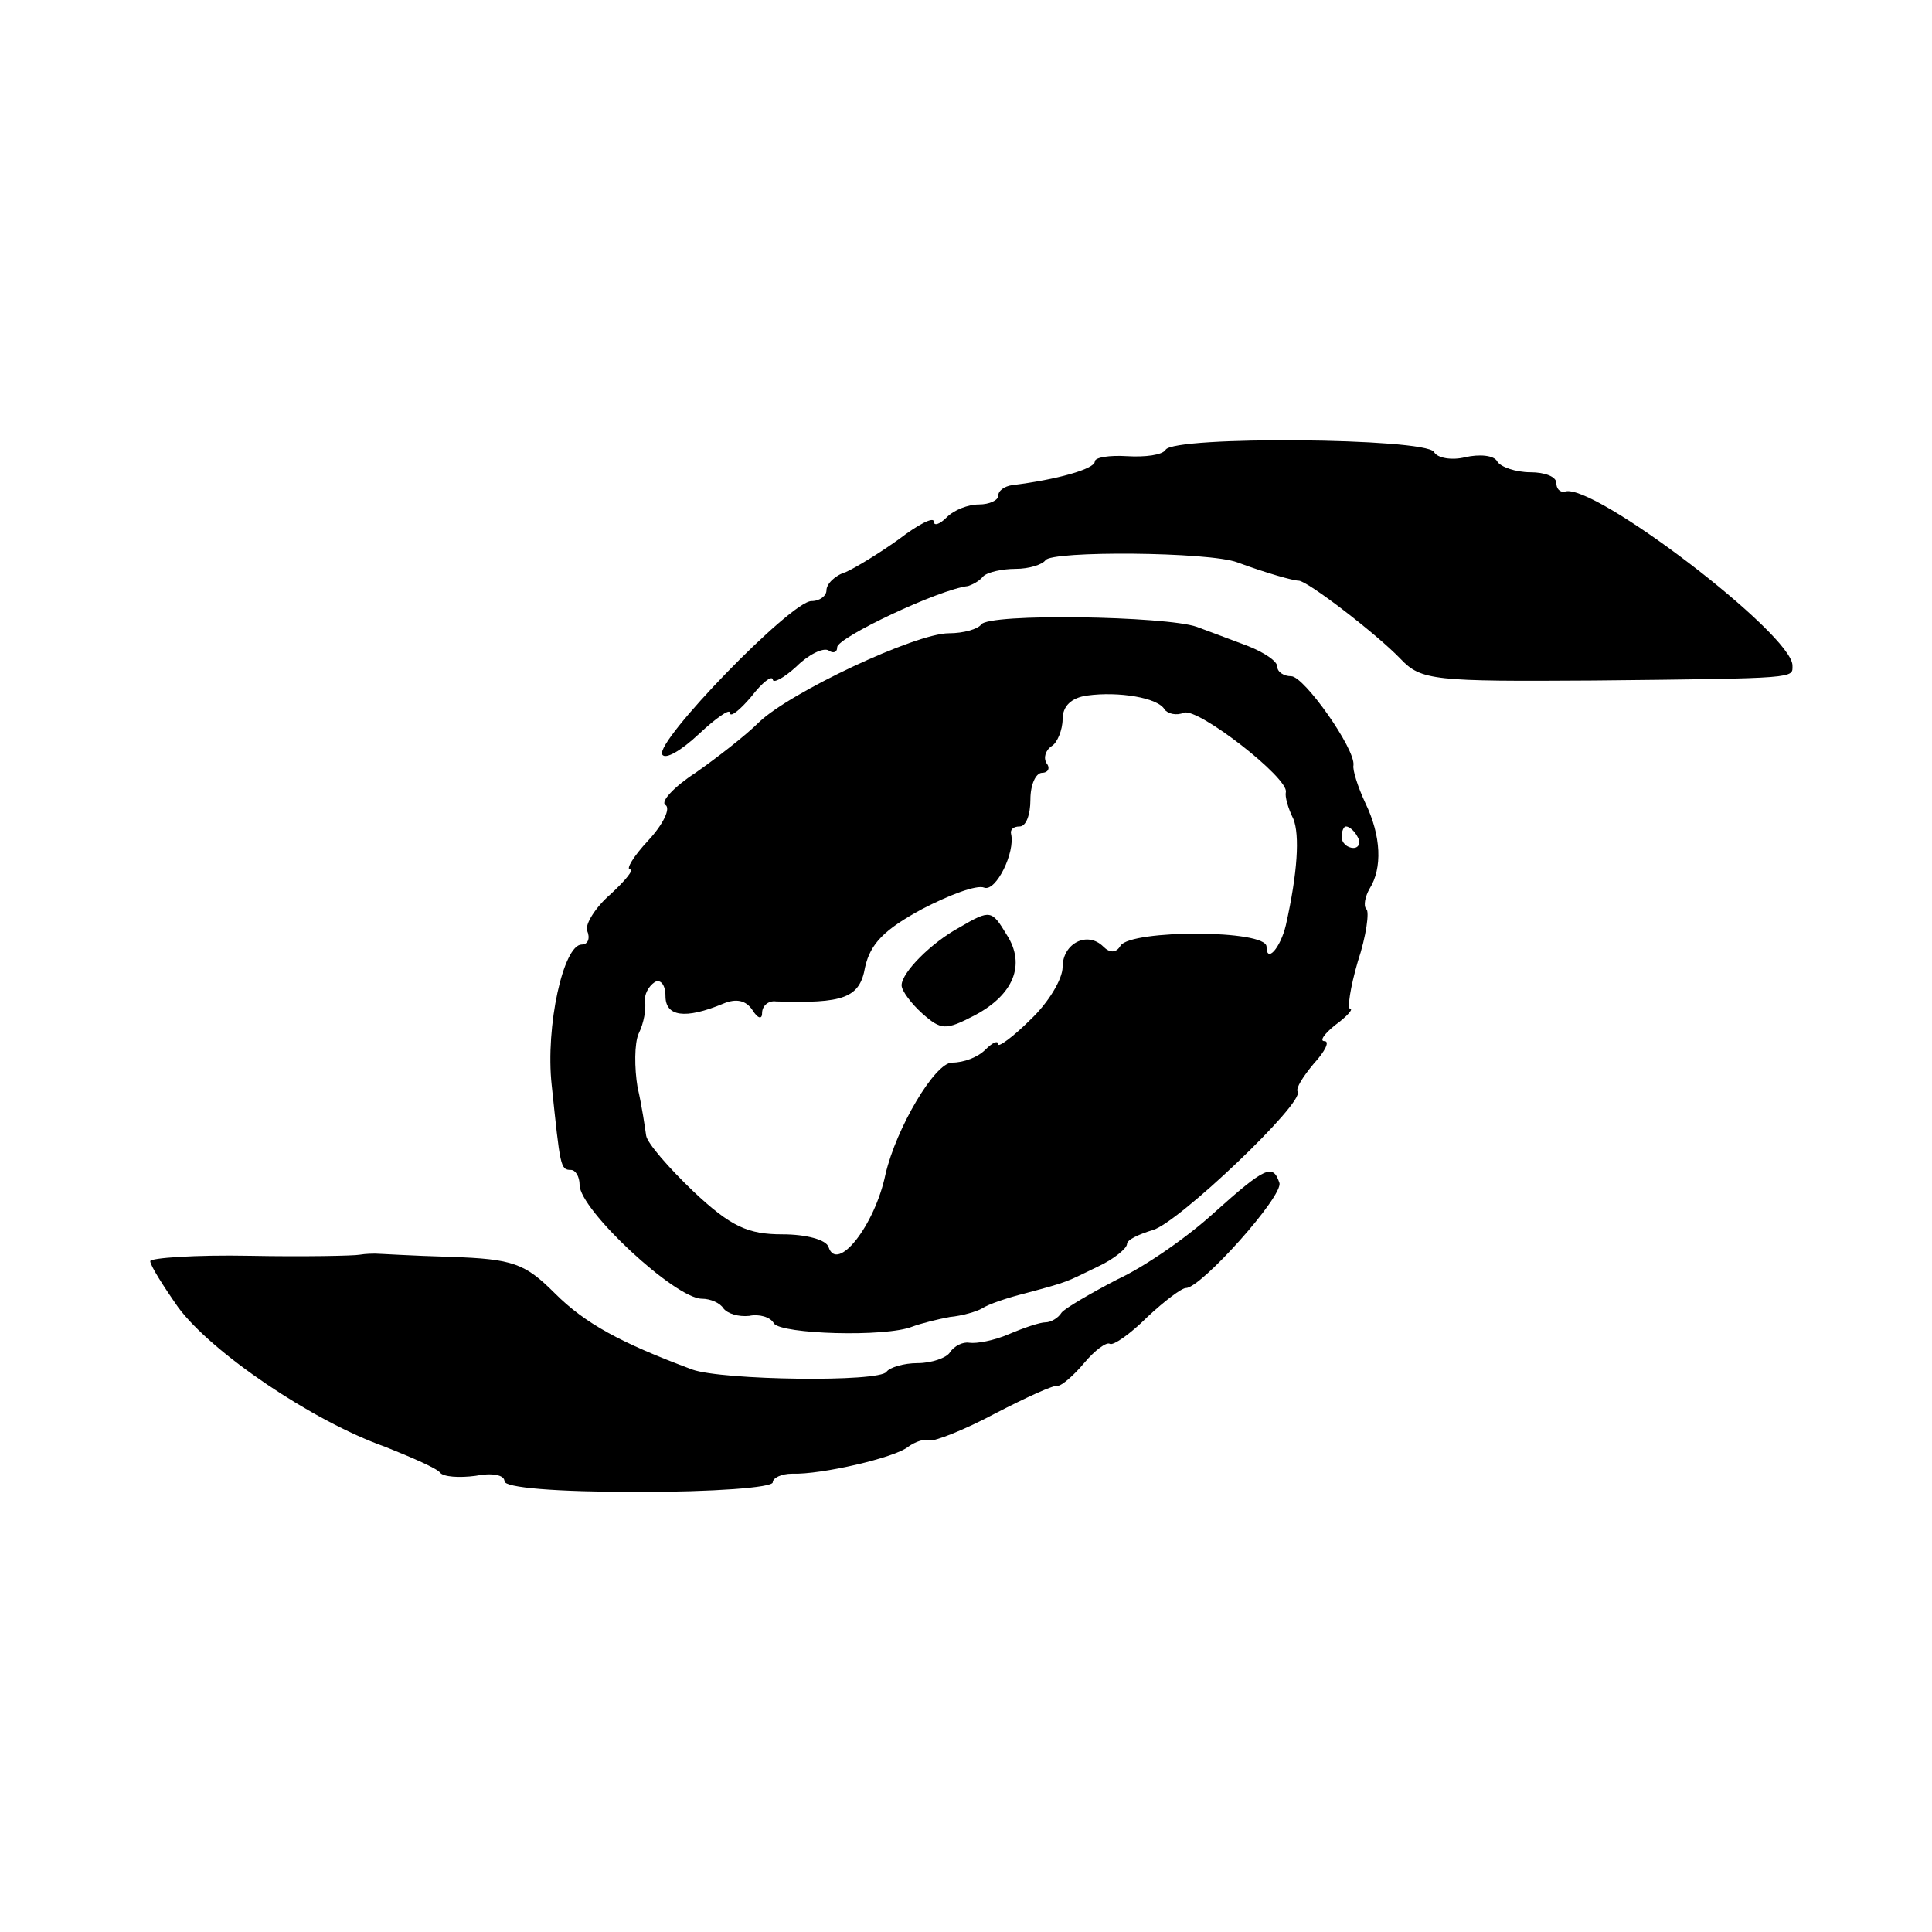
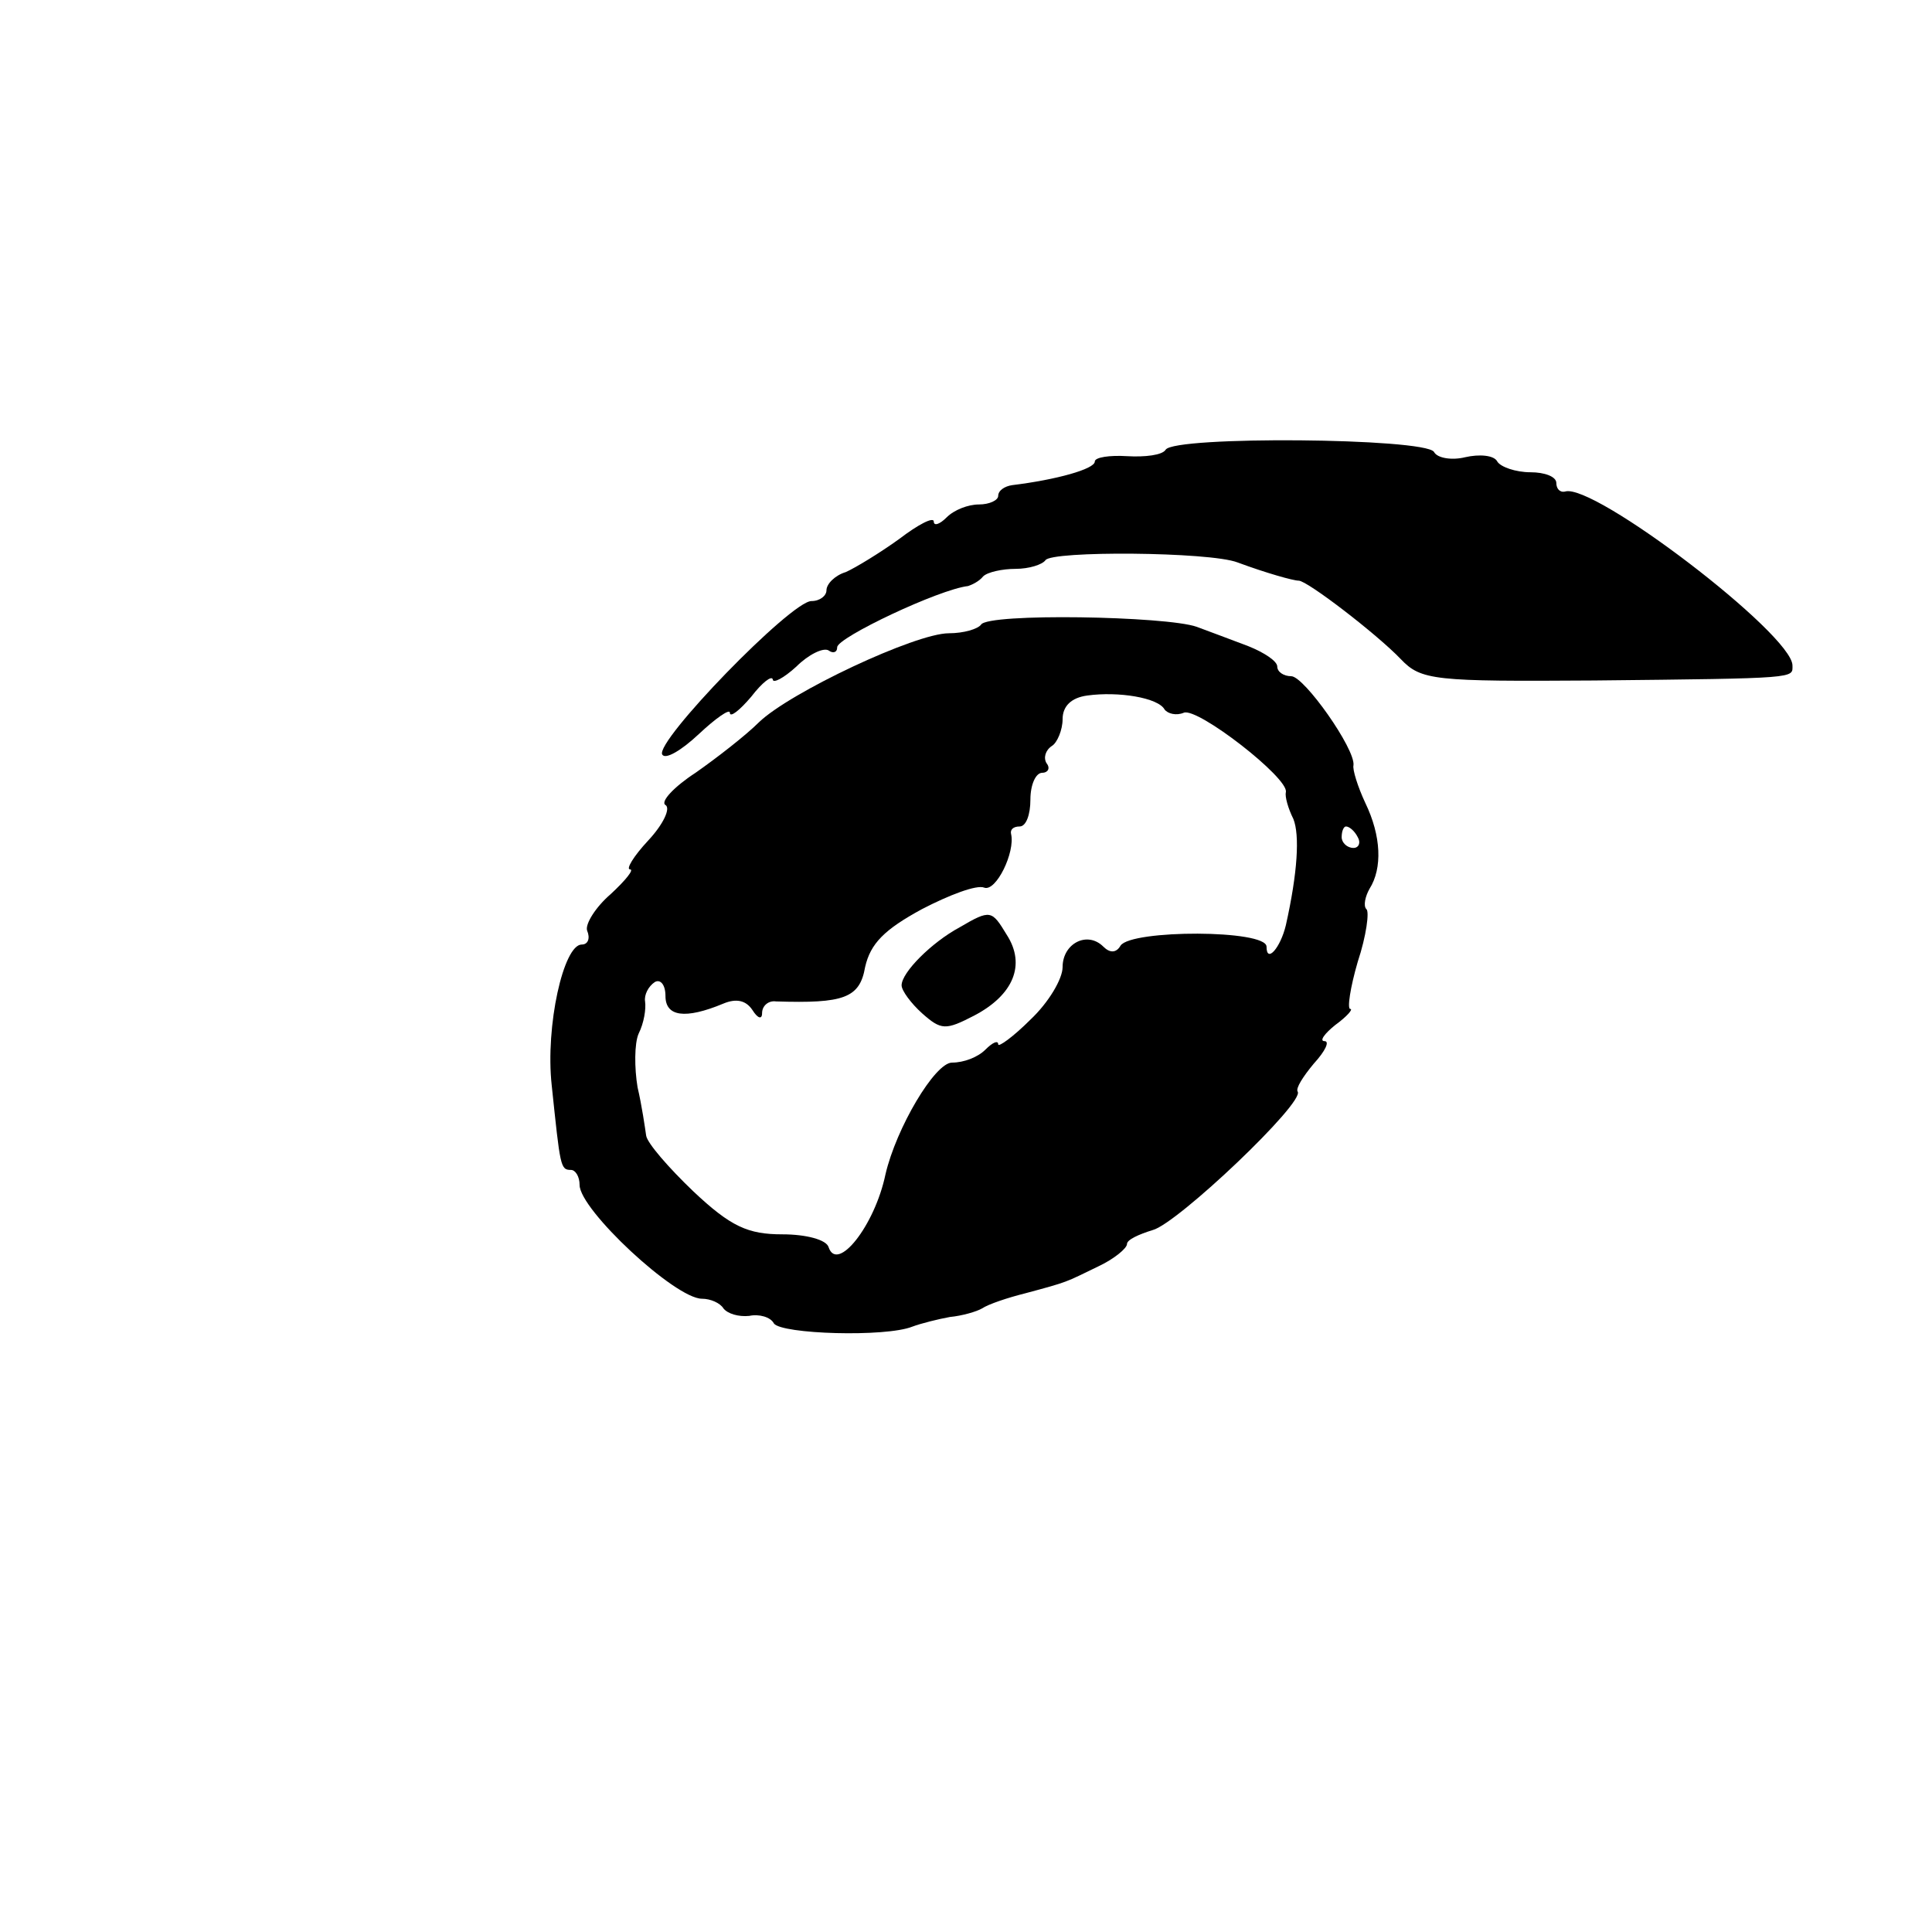
<svg xmlns="http://www.w3.org/2000/svg" version="1.0" width="180pt" height="180pt" viewBox="0 0 180 180" preserveAspectRatio="xMidYMid meet">
  <g transform="translate(0,180) scale(0.1,-0.1)" fill="#000000" stroke="none">
    <path d="M1086 1381 c-3 -5 -19 -7 -36 -6 -16 1 -30 -1 -30 -5 0 -7 -36 -17 -77 -22 -7 -1 -13 -5 -13 -10 0 -4 -8 -8 -18 -8 -10 0 -23 -5 -30 -12 -7 -7 -12 -8 -12 -4 0 5 -15 -3 -32 -16 -18 -13 -41 -27 -50 -31 -10 -3 -18 -11 -18 -17 0 -5 -6 -10 -14 -10 -19 0 -146 -131 -139 -143 3 -5 18 4 34 19 16 15 29 24 29 20 0 -5 9 2 20 15 10 13 19 20 20 16 0 -4 10 1 22 12 11 11 25 18 30 15 4 -3 8 -2 8 3 0 9 95 54 122 57 3 1 10 4 14 9 4 4 18 7 30 7 13 0 25 4 28 8 5 9 153 8 179 -2 27 -10 52 -17 57 -17 8 0 73 -50 95 -73 19 -20 31 -21 180 -20 192 2 185 2 185 14 0 29 -186 171 -212 162 -5 -1 -8 3 -8 8 0 6 -11 10 -24 10 -14 0 -28 5 -31 10 -3 6 -17 7 -30 4 -12 -3 -26 -1 -29 5 -9 13 -242 15 -250 2z" />
    <path d="M914 1218 c-3 -4 -16 -8 -30 -8 -31 0 -148 -55 -177 -83 -12 -12 -39 -33 -59 -47 -20 -13 -33 -27 -28 -30 5 -3 -2 -18 -16 -33 -14 -15 -21 -27 -17 -27 4 0 -4 -10 -18 -23 -14 -12 -24 -28 -22 -34 3 -7 1 -13 -5 -13 -17 0 -34 -76 -28 -131 8 -76 8 -79 18 -79 4 0 8 -6 8 -14 0 -23 89 -106 114 -106 8 0 17 -4 20 -9 4 -5 14 -8 24 -7 9 2 20 -1 23 -7 7 -10 104 -13 129 -3 8 3 24 7 35 9 11 1 25 5 30 8 6 4 24 10 40 14 41 11 37 10 68 25 15 7 27 17 27 21 0 4 11 9 24 13 23 6 142 119 135 129 -2 3 5 14 15 26 11 12 15 21 10 21 -5 0 0 7 10 15 11 8 17 15 14 15 -3 0 0 20 7 44 8 24 11 47 8 49 -3 3 -1 12 3 19 12 19 11 49 -4 80 -7 15 -12 31 -11 35 2 15 -46 83 -58 83 -7 0 -13 4 -13 9 0 5 -12 13 -27 19 -16 6 -37 14 -48 18 -28 10 -195 13 -201 2z m171 -79 c3 -4 11 -6 18 -3 13 5 98 -61 95 -74 -1 -4 2 -15 7 -25 6 -15 4 -50 -7 -99 -5 -21 -18 -36 -18 -20 0 16 -126 16 -136 1 -4 -7 -10 -7 -16 -1 -15 15 -38 3 -38 -19 0 -11 -13 -33 -30 -49 -16 -16 -30 -26 -30 -23 0 4 -5 2 -12 -5 -7 -7 -20 -12 -31 -12 -16 0 -52 -61 -62 -104 -10 -48 -45 -92 -53 -68 -2 7 -21 12 -43 12 -32 0 -48 7 -83 40 -23 22 -43 45 -44 52 -1 7 -4 28 -8 45 -3 18 -3 41 1 50 5 10 7 23 6 30 -1 6 3 14 9 18 5 3 10 -2 10 -13 0 -19 18 -22 54 -7 12 5 21 3 27 -6 5 -8 9 -9 9 -3 0 7 6 12 13 11 63 -2 78 3 83 32 5 22 18 35 53 54 25 13 51 23 58 20 11 -4 29 33 25 50 -1 4 2 7 8 7 6 0 10 11 10 25 0 14 5 25 11 25 5 0 8 4 4 9 -3 5 -1 12 5 16 5 3 10 15 10 25 0 12 8 20 23 22 29 4 66 -2 72 -13z m180 -119 c3 -5 1 -10 -4 -10 -6 0 -11 5 -11 10 0 6 2 10 4 10 3 0 8 -4 11 -10z" />
    <path d="M894 936 c-26 -14 -54 -42 -54 -54 0 -5 9 -17 19 -26 18 -16 22 -16 49 -2 36 19 48 47 30 75 -14 23 -15 24 -44 7z" />
-     <path d="M1131 670 c-24 -22 -64 -50 -90 -62 -25 -13 -49 -27 -52 -31 -3 -5 -10 -9 -15 -9 -5 0 -20 -5 -34 -11 -14 -6 -30 -9 -37 -8 -6 1 -14 -3 -18 -9 -3 -5 -17 -10 -30 -10 -13 0 -26 -4 -29 -8 -6 -10 -153 -8 -181 2 -67 25 -100 43 -128 71 -28 28 -39 32 -97 34 -36 1 -67 3 -70 3 -3 0 -9 0 -15 -1 -5 -1 -52 -2 -102 -1 -51 1 -93 -2 -93 -5 0 -4 12 -23 26 -43 31 -42 125 -106 193 -130 25 -10 48 -20 51 -24 3 -4 18 -5 33 -3 15 3 27 1 27 -5 0 -6 47 -10 125 -10 69 0 125 4 125 9 0 4 8 8 18 8 27 -1 96 15 108 25 7 5 16 8 20 6 5 -1 33 10 61 25 29 15 55 27 59 26 3 0 14 9 24 21 10 12 21 20 24 18 3 -2 19 9 35 25 16 15 32 27 36 27 14 0 91 86 87 98 -6 18 -13 15 -61 -28z" />
  </g>
</svg>